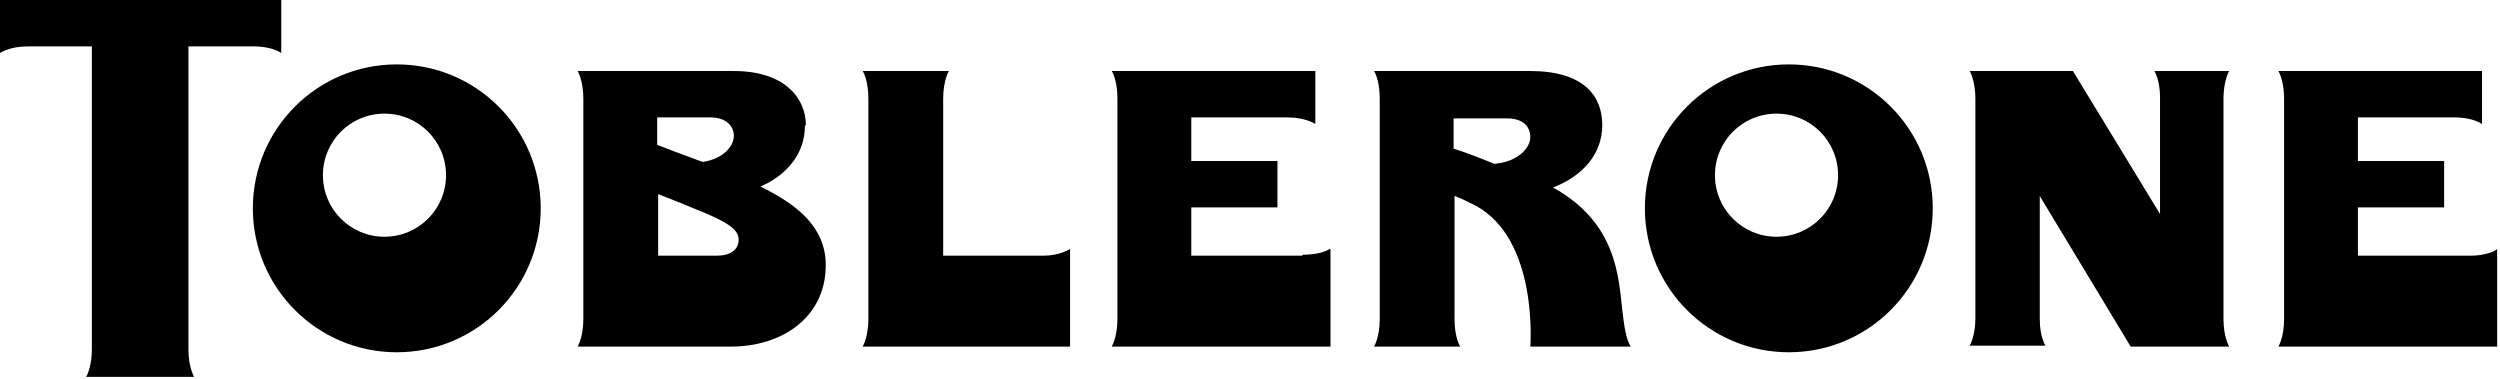
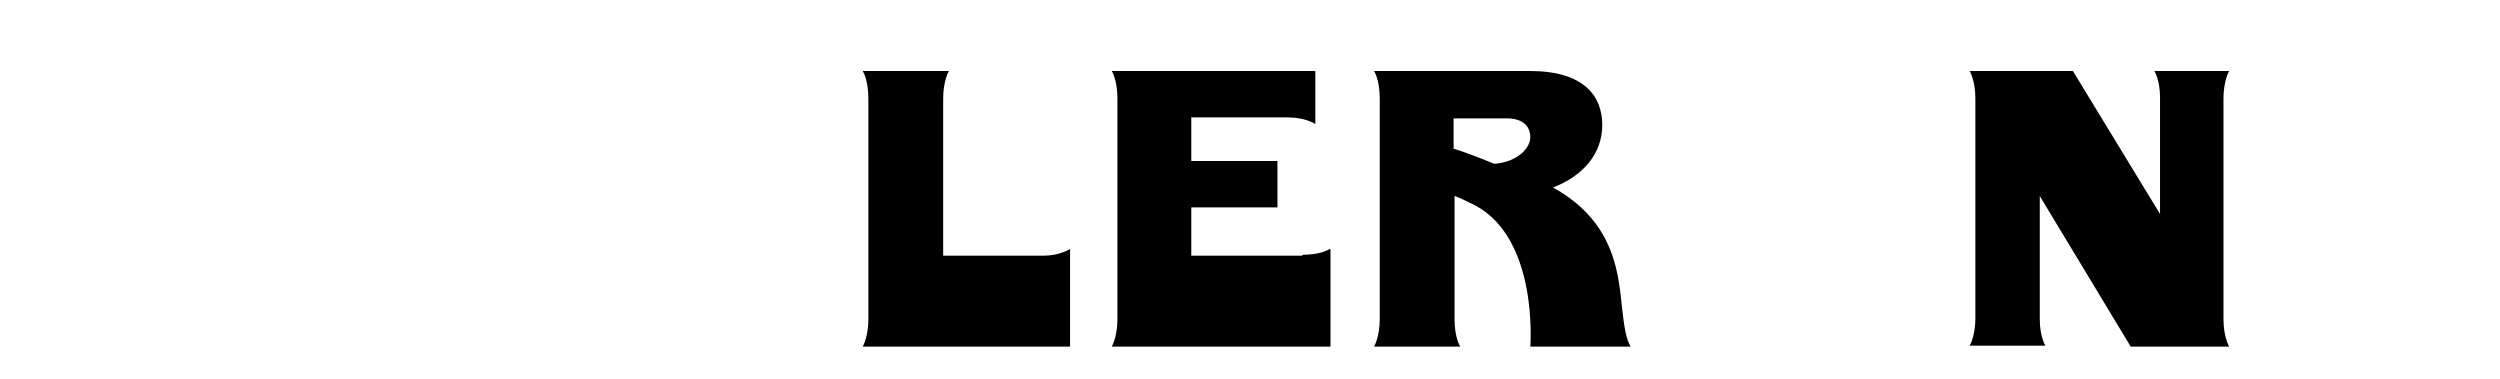
<svg xmlns="http://www.w3.org/2000/svg" id="Ebene_1" version="1.1" viewBox="0 0 264 40">
  <defs>
    <style>
      .st0 {
        fill-rule: evenodd;
      }
    </style>
  </defs>
-   <path d="M0,5.6V0h29.7v5.6s-.9-.7-2.9-.7h-6.9v32c0,1.9.6,2.9.6,2.9h-11.4s.6-1,.6-2.9V4.9H2.9C1,4.9,0,5.6,0,5.6Z" />
-   <path class="st0" d="M188.9,6.8c-8.4,0-15.2,6.8-15.2,15.2s6.8,15.2,15.2,15.2,15.2-6.8,15.2-15.2-6.8-15.2-15.2-15.2ZM187.6,25c-3.6,0-6.5-2.9-6.5-6.5s2.9-6.5,6.5-6.5,6.5,2.9,6.5,6.5c0,3.6-2.9,6.5-6.5,6.5Z" />
  <path d="M110.1,27h-10.5V10.4c0-1.9.6-2.9.6-2.9h-9.1s.6.9.6,2.9v23.3c0,1.9-.6,2.9-.6,2.9h21.9v-10.3s0,0,0,0c-.2.1-1.2.7-2.8.7Z" />
  <path d="M137.5,27h-11.7v-5.1h9.1v-4.9h-9.1v-4.6h10.2c1.9,0,2.9.7,2.9.7v-5.6h-21.5s.6.9.6,2.9v23.3c0,1.9-.6,2.9-.6,2.9h23.1v-10.3s0,0-.1,0c-.3.2-1.2.6-2.8.6Z" />
-   <path d="M249.2,27h11.7c1.6,0,2.6-.5,2.8-.7,0,0,0,0,0,0,0,0,0,0,0,0v10.3h-23.1s.6-1,.6-2.9V10.4c0-1.9-.6-2.9-.6-2.9h21.5v5.6s-.9-.7-2.9-.7h-10.2v4.6h9.1v4.9h-9.1v5.1Z" />
-   <path class="st0" d="M41.9,6.8c-8.4,0-15.2,6.8-15.2,15.2s6.8,15.2,15.2,15.2,15.2-6.8,15.2-15.2-6.8-15.2-15.2-15.2ZM40.6,25c-3.6,0-6.5-2.9-6.5-6.5s2.9-6.5,6.5-6.5,6.5,2.9,6.5,6.5c0,3.6-2.9,6.5-6.5,6.5Z" />
  <path d="M235.4,7.5s-.6,1-.6,2.9h0v23.3c0,1.9.6,2.9.6,2.9h-10.4l-9.6-15.9v13c0,1.9.6,2.8.6,2.8h-8s.6-1,.6-2.9V10.4c0-1.9-.6-2.9-.6-2.9h10.9l9.2,15.1v-12.3c0-1.9-.6-2.8-.6-2.8h8Z" />
  <path class="st0" d="M172.2,36.6c-.5-.8-.7-2.2-.9-4-.1-.9-.2-2-.4-3.1-.6-3.5-2.2-7.1-6.9-9.7,3.1-1.2,5.2-3.5,5.2-6.6s-2-5.7-7.6-5.7h-16.5s.6.9.6,2.9v23.3c0,1.9-.6,2.9-.6,2.9h9.1s-.6-.9-.6-2.9v-13c.6.2,1.4.6,2.2,1,6.7,3.6,5.8,14.9,5.8,14.9h10.7ZM153.5,15.6v-3.1h5.6c1.8,0,2.5.9,2.5,2s-1.3,2.6-3.8,2.8c-1.7-.7-3.3-1.3-4.3-1.6Z" />
-   <path class="st0" d="M85,13.3c0,2.9-1.9,5.2-4.7,6.4,3.9,1.9,6.9,4.3,6.9,8.3,0,5.5-4.6,8.6-10,8.6h-16.2s.6-1,.6-2.9V10.4c0-1.9-.6-2.9-.6-2.9h16.5c5.5,0,7.6,3,7.6,5.7ZM77.5,14.4c0-1-.7-2-2.5-2h-5.6v2.9c1,.4,2.9,1.1,4.8,1.8,2.1-.3,3.3-1.6,3.3-2.8ZM69.4,27h6.3c1.4,0,2.3-.6,2.3-1.7,0-1-.9-1.8-5-3.4-.9-.4-2.5-1-3.5-1.4v6.5Z" />
</svg>